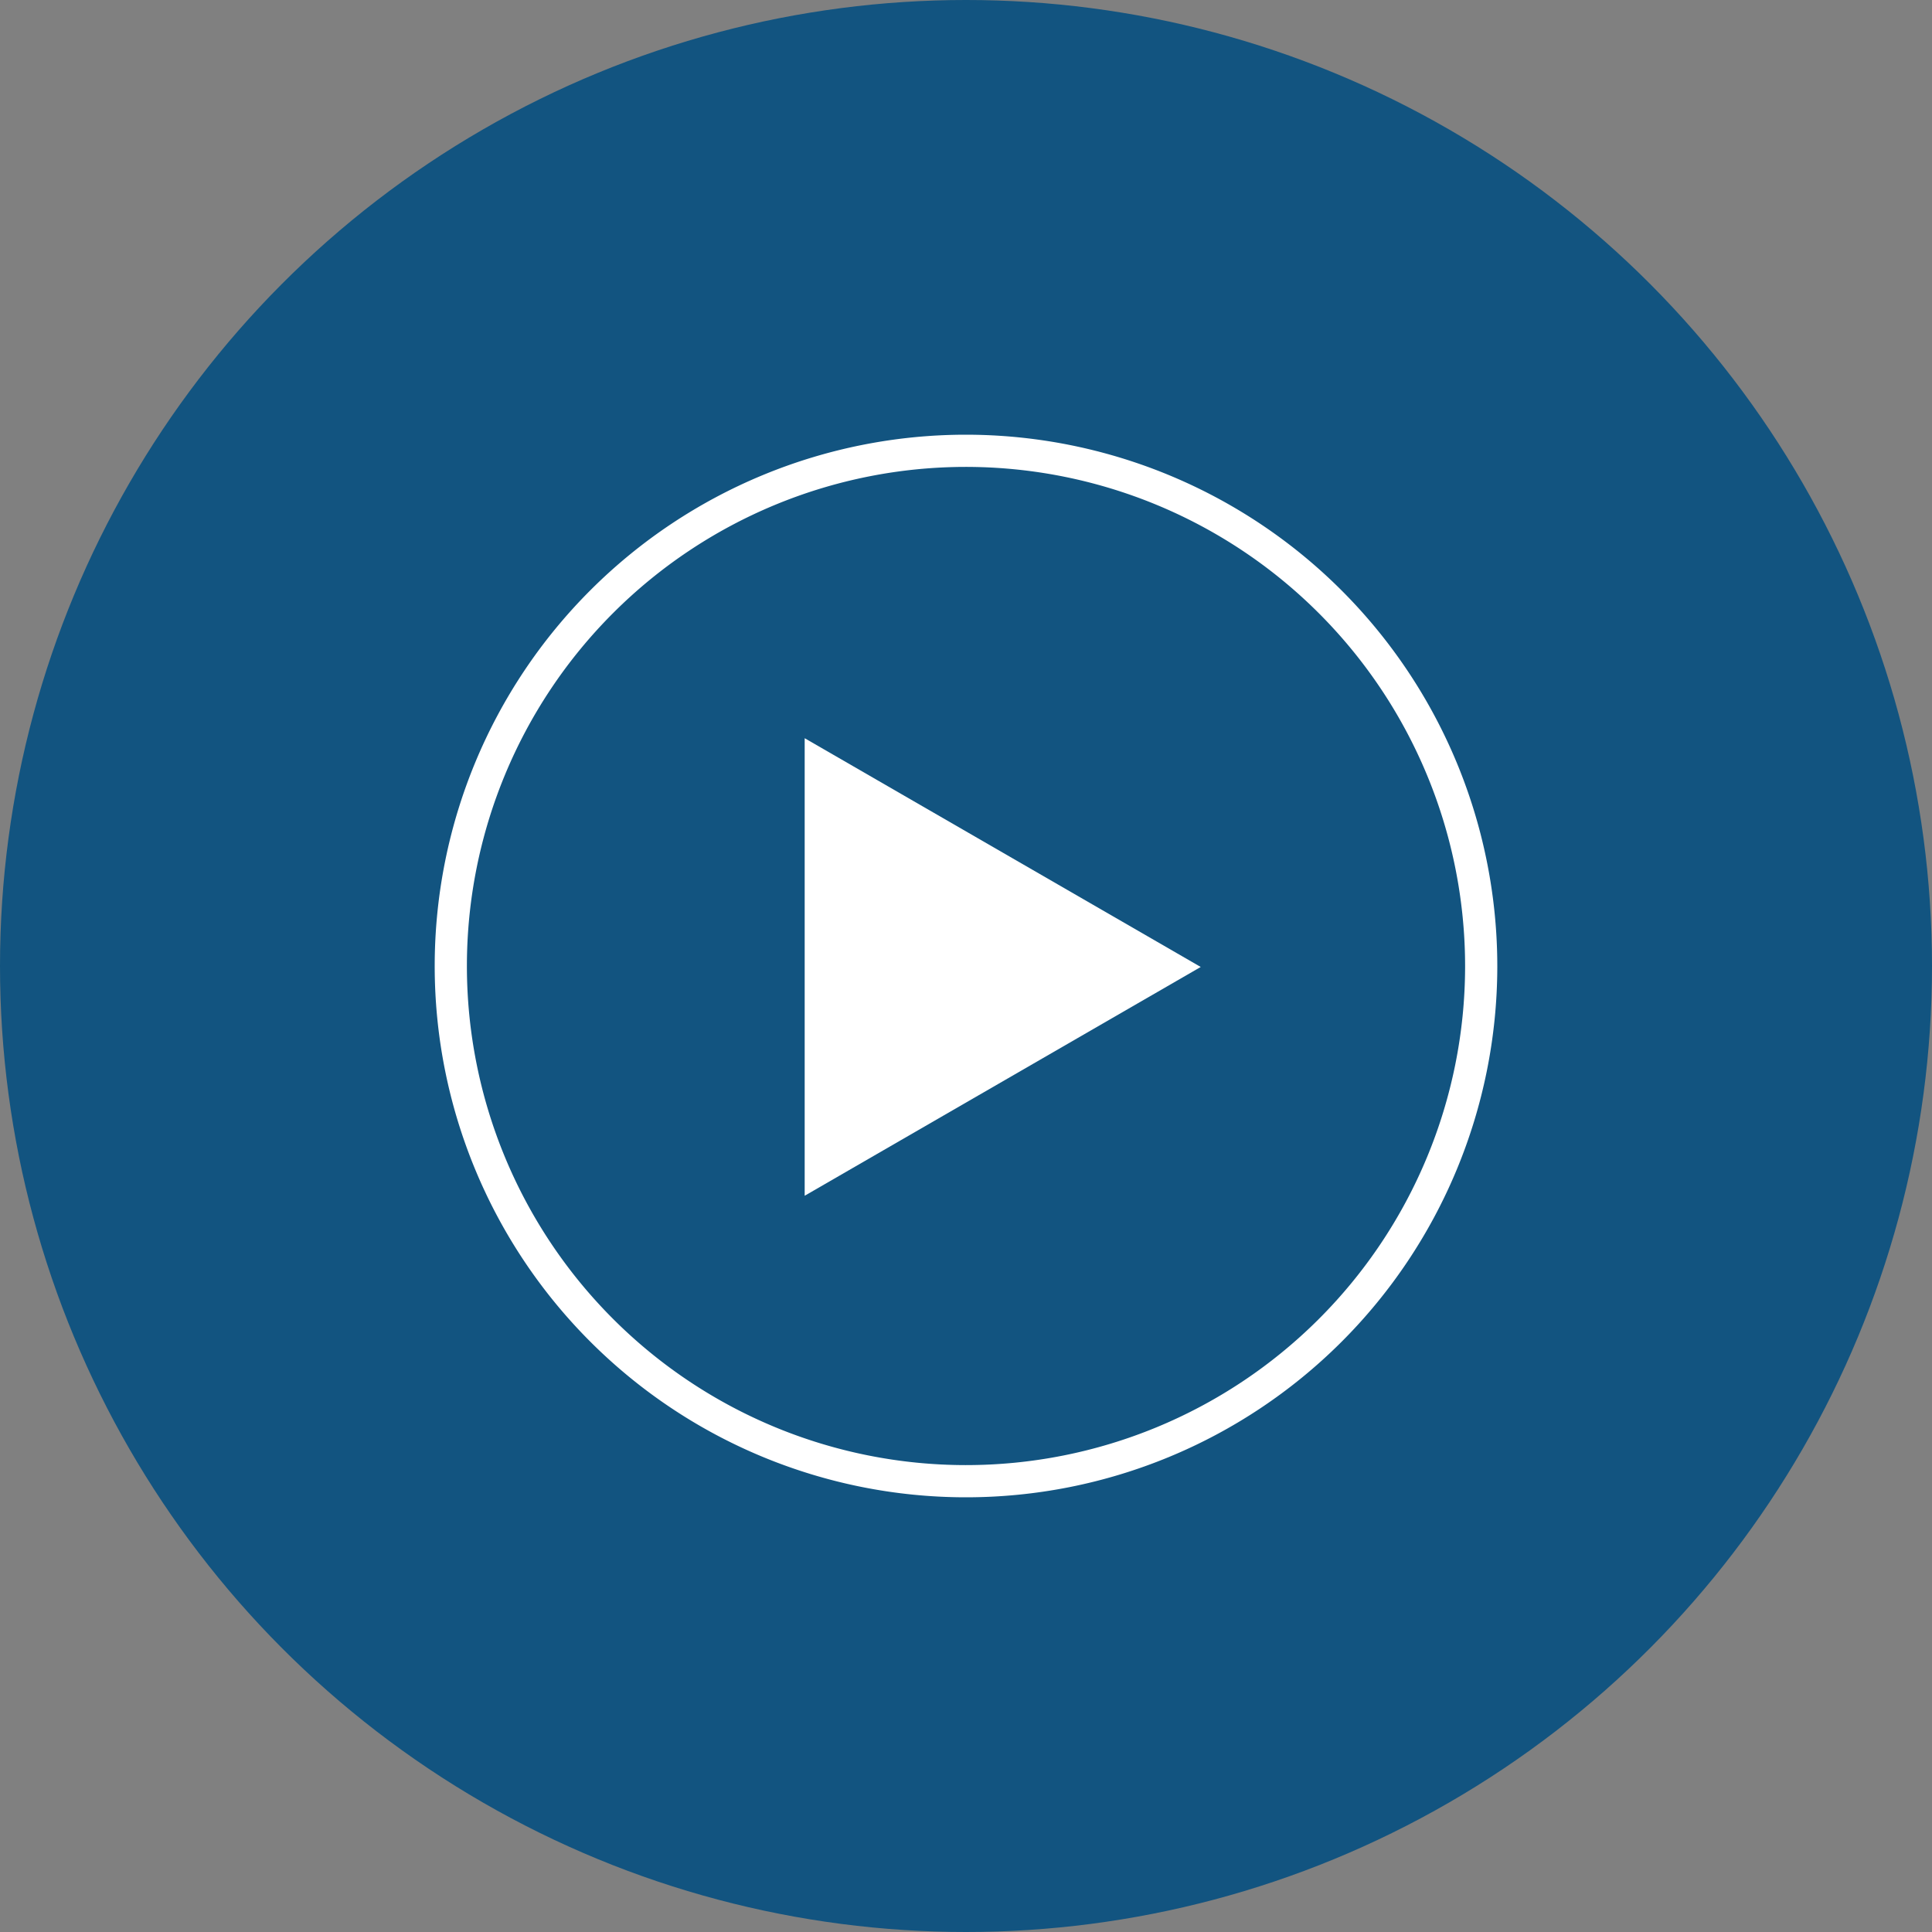
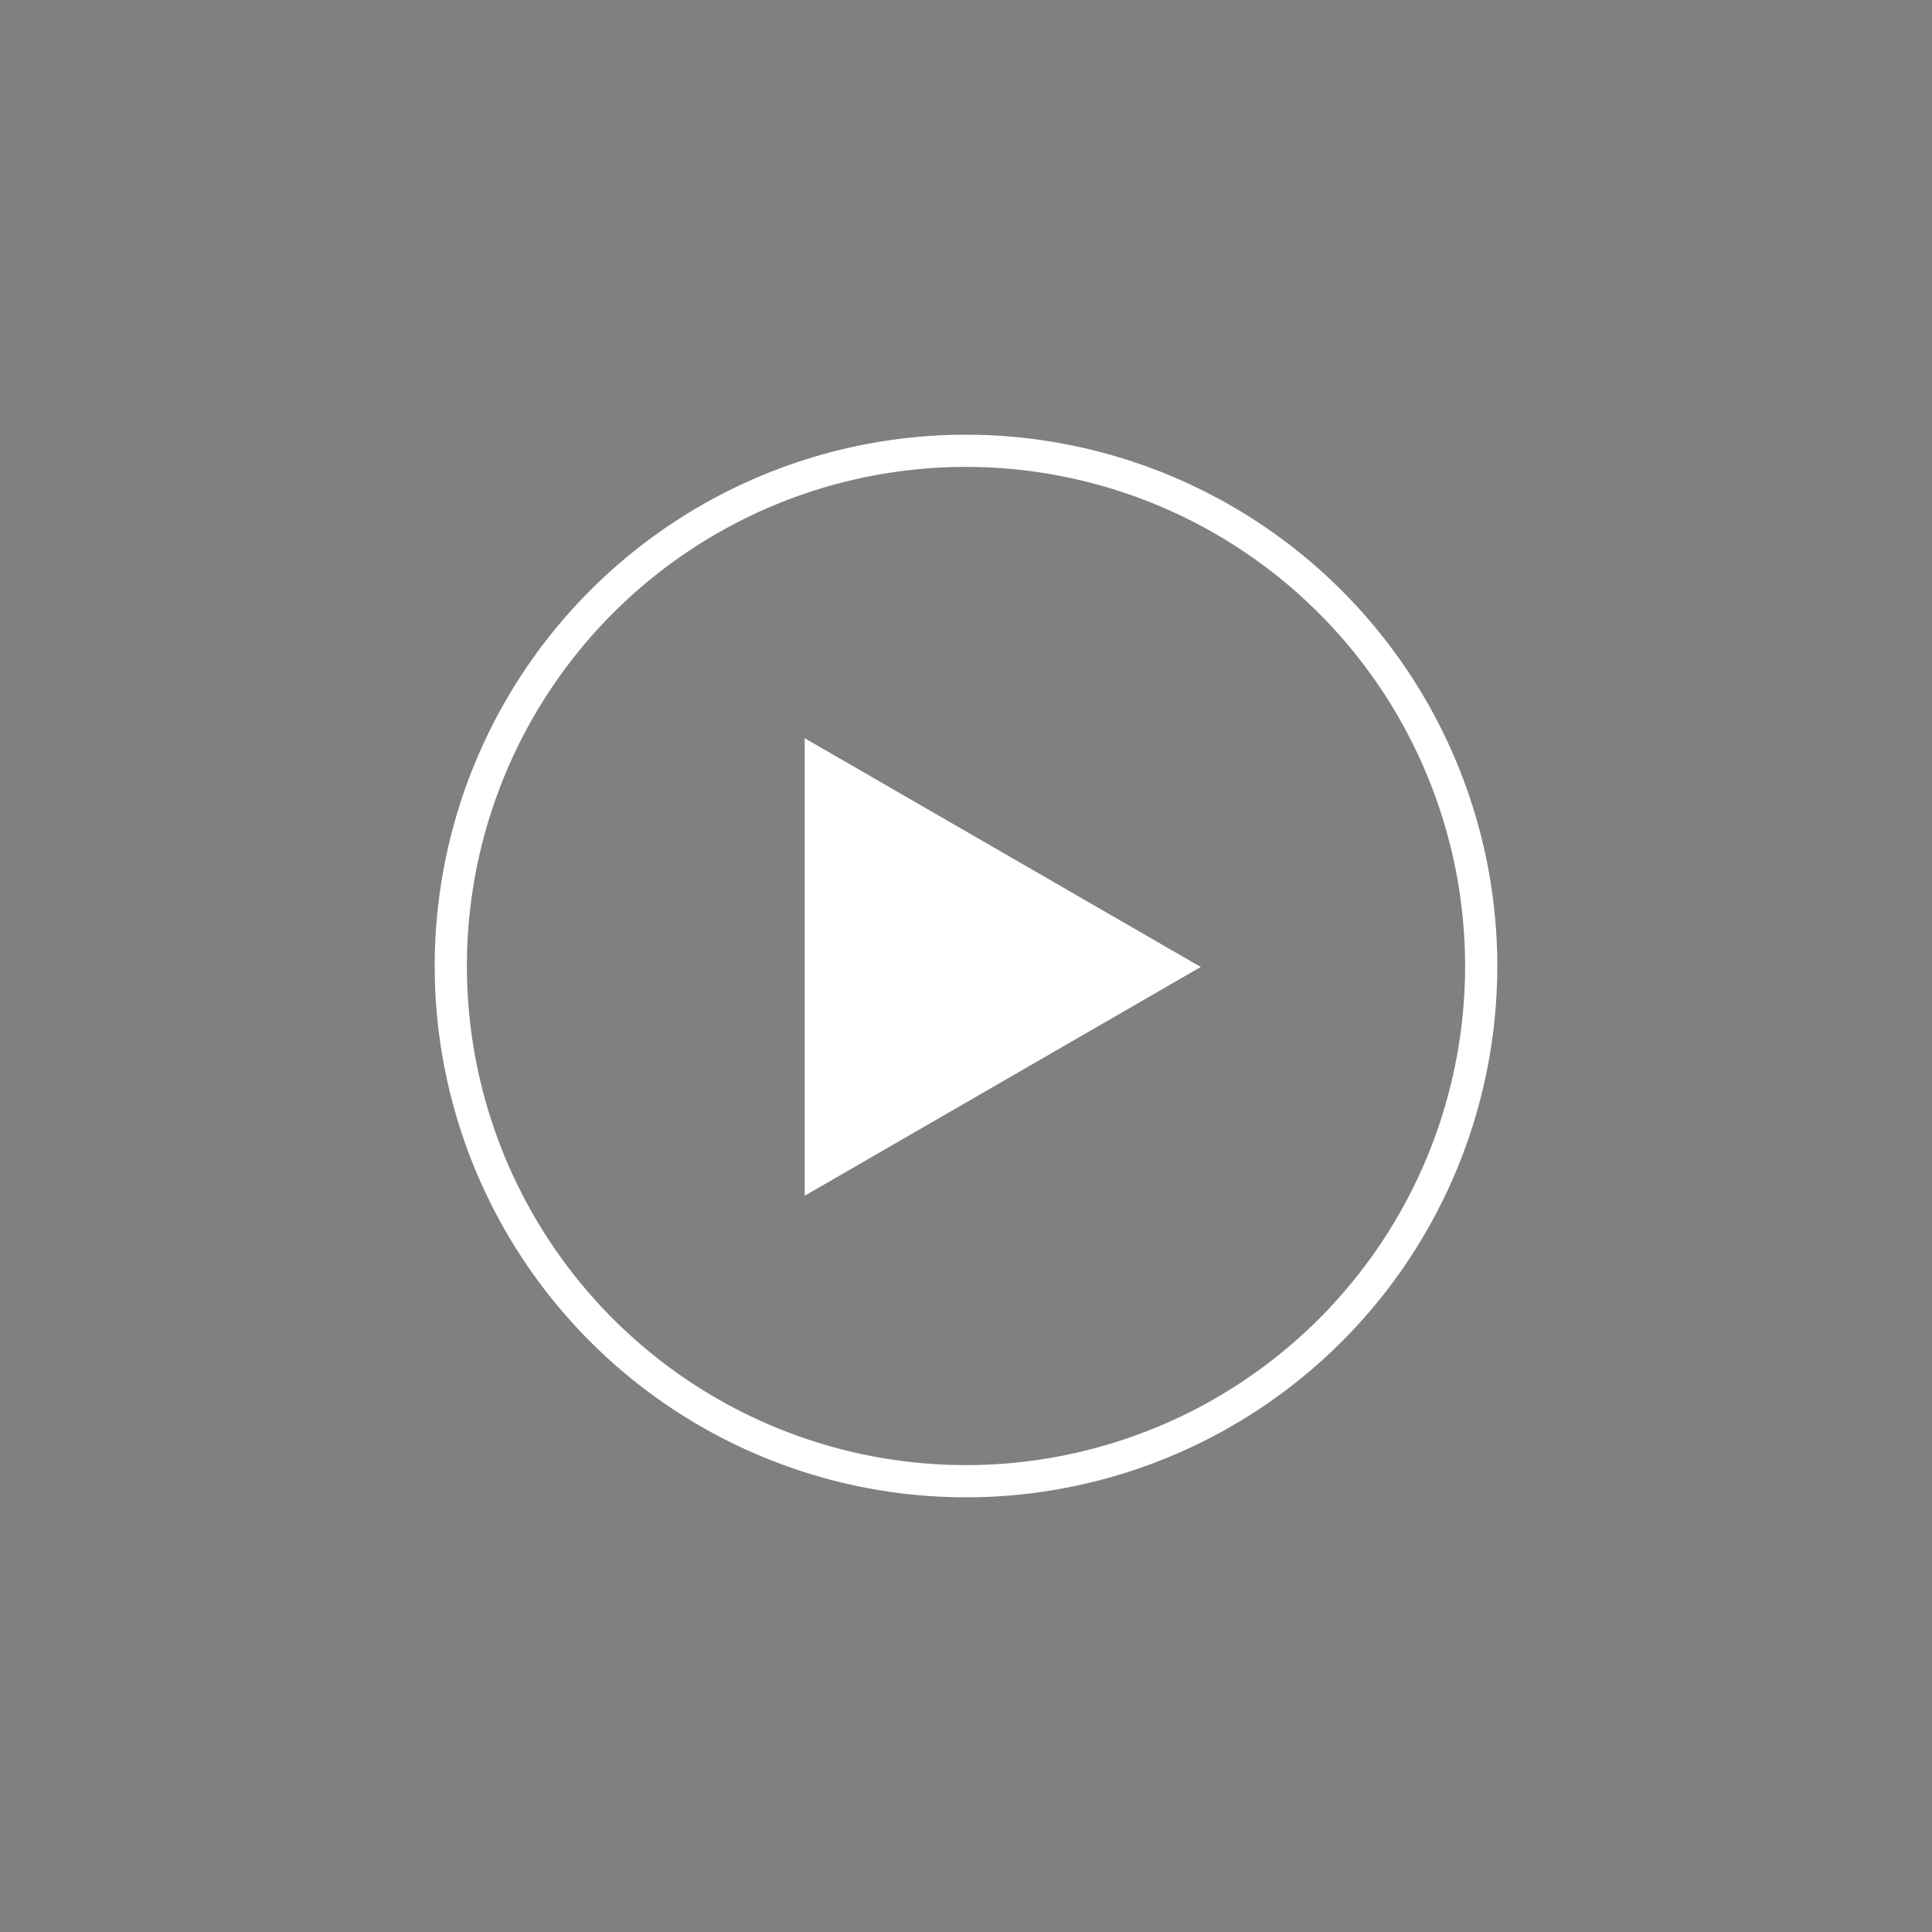
<svg xmlns="http://www.w3.org/2000/svg" width="60" height="60" viewBox="0 0 60 60">
  <rect x="0" y="0" width="60" height="60" fill="#808080" stroke="none" />
  <defs>
    <style>.a{fill:#125480;}.b{fill:none;}.b,.c{stroke:#fff;stroke-miterlimit:10;}.c{fill:#fff;}</style>
  </defs>
-   <circle class="a" cx="30" cy="30" r="30" />
  <g transform="translate(-19.375 -470.552)">
    <path class="b" d="M65.375,500.583a16,16,0,1,1-16-16.031A16.011,16.011,0,0,1,65.375,500.583Z" />
    <path class="c" d="M47.211,493.368l-10.8-6.238v12.477Z" transform="translate(8.454 7.214)" />
  </g>
</svg>